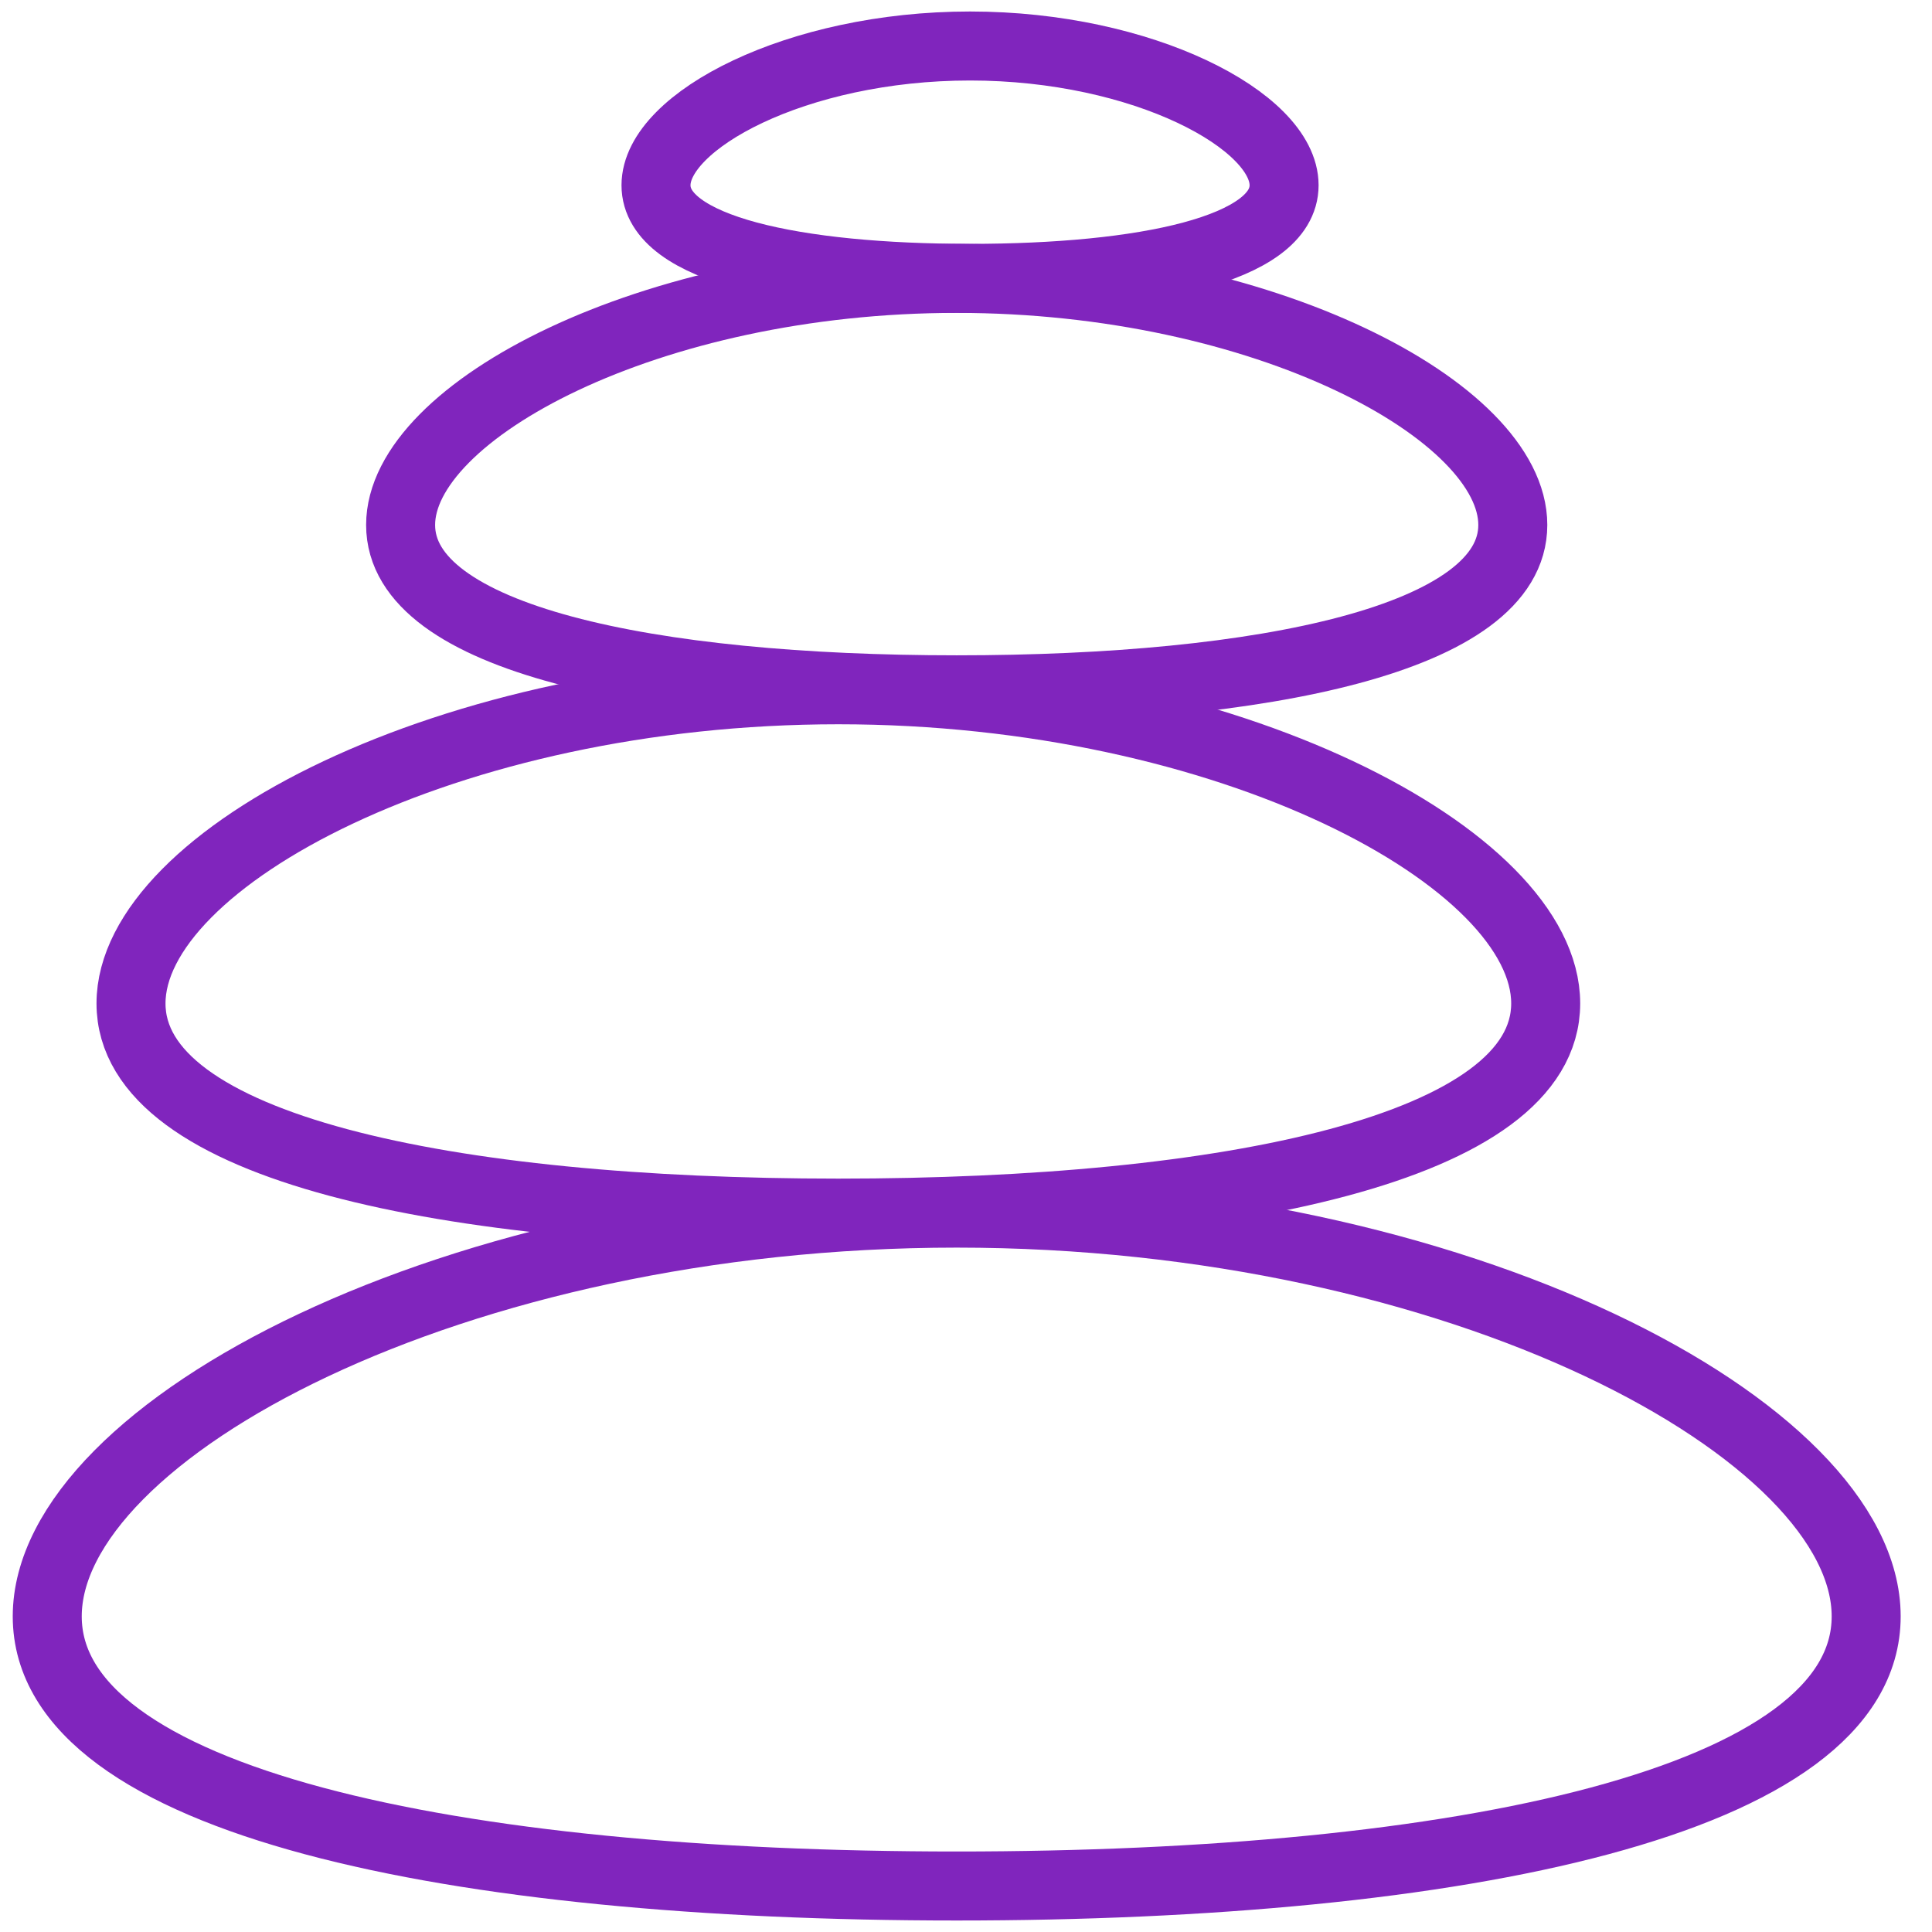
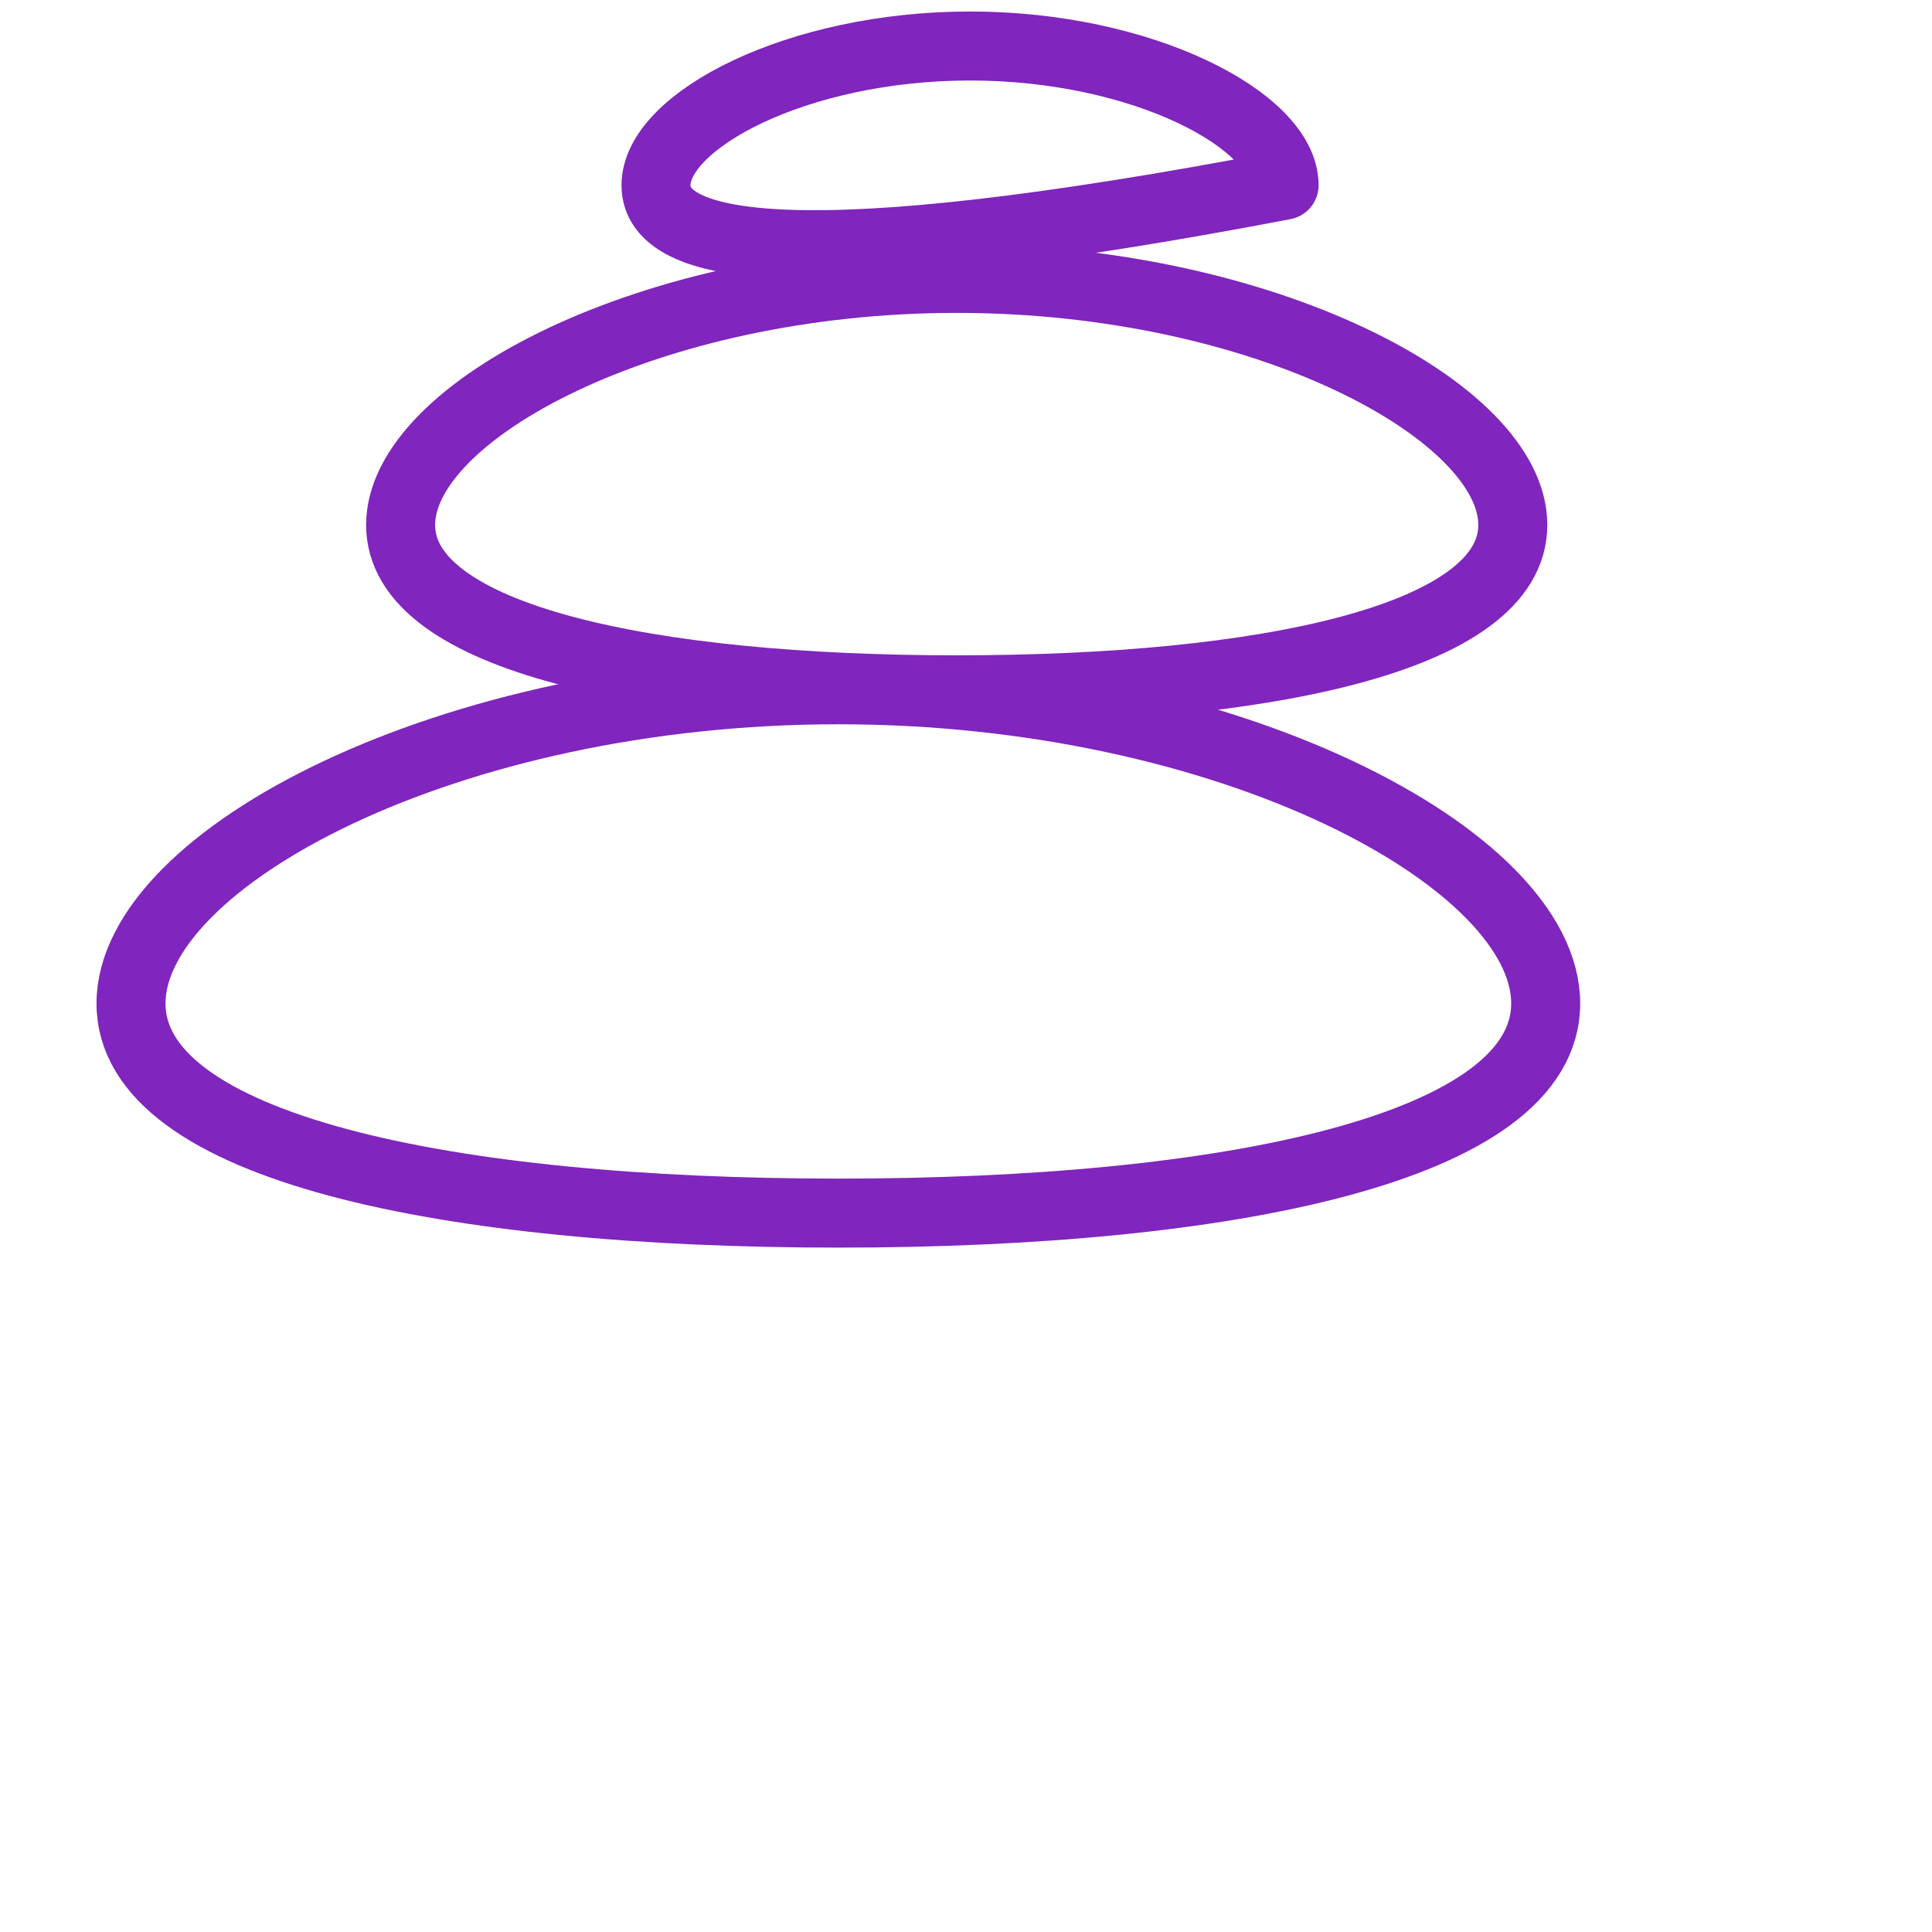
<svg xmlns="http://www.w3.org/2000/svg" width="42" height="42" viewBox="0 0 42 42" fill="none">
-   <path d="M40.569 35.139C40.569 39.178 31.718 41 20.798 41C9.879 41 1.027 39.178 1.027 35.139C1.027 31.099 9.879 26.372 20.798 26.372C31.718 26.372 40.569 31.099 40.569 35.139Z" stroke="#8025BD" stroke-width="1.5" stroke-miterlimit="10" stroke-linecap="round" stroke-linejoin="round" />
  <path d="M33.602 21.814C33.602 24.955 26.718 26.372 18.225 26.372C9.732 26.372 2.848 24.955 2.848 21.814C2.848 18.672 9.732 14.995 18.225 14.995C26.718 14.995 33.602 18.672 33.602 21.814Z" stroke="#8025BD" stroke-width="1.5" stroke-miterlimit="10" stroke-linecap="round" stroke-linejoin="round" />
  <path d="M32.887 11.412C32.887 13.882 27.474 14.996 20.798 14.996C14.121 14.996 8.709 13.882 8.709 11.412C8.709 8.942 14.121 6.052 20.798 6.052C27.474 6.052 32.887 8.942 32.887 11.412Z" stroke="#8025BD" stroke-width="1.5" stroke-miterlimit="10" stroke-linecap="round" stroke-linejoin="round" />
-   <path d="M27.915 4.027C27.915 5.422 24.858 6.051 21.088 6.051C17.317 6.051 14.261 5.422 14.261 4.027C14.261 2.632 17.317 1 21.088 1C24.858 1 27.915 2.632 27.915 4.027Z" stroke="#8025BD" stroke-width="1.5" stroke-miterlimit="10" stroke-linecap="round" stroke-linejoin="round" />
+   <path d="M27.915 4.027C17.317 6.051 14.261 5.422 14.261 4.027C14.261 2.632 17.317 1 21.088 1C24.858 1 27.915 2.632 27.915 4.027Z" stroke="#8025BD" stroke-width="1.5" stroke-miterlimit="10" stroke-linecap="round" stroke-linejoin="round" />
</svg>